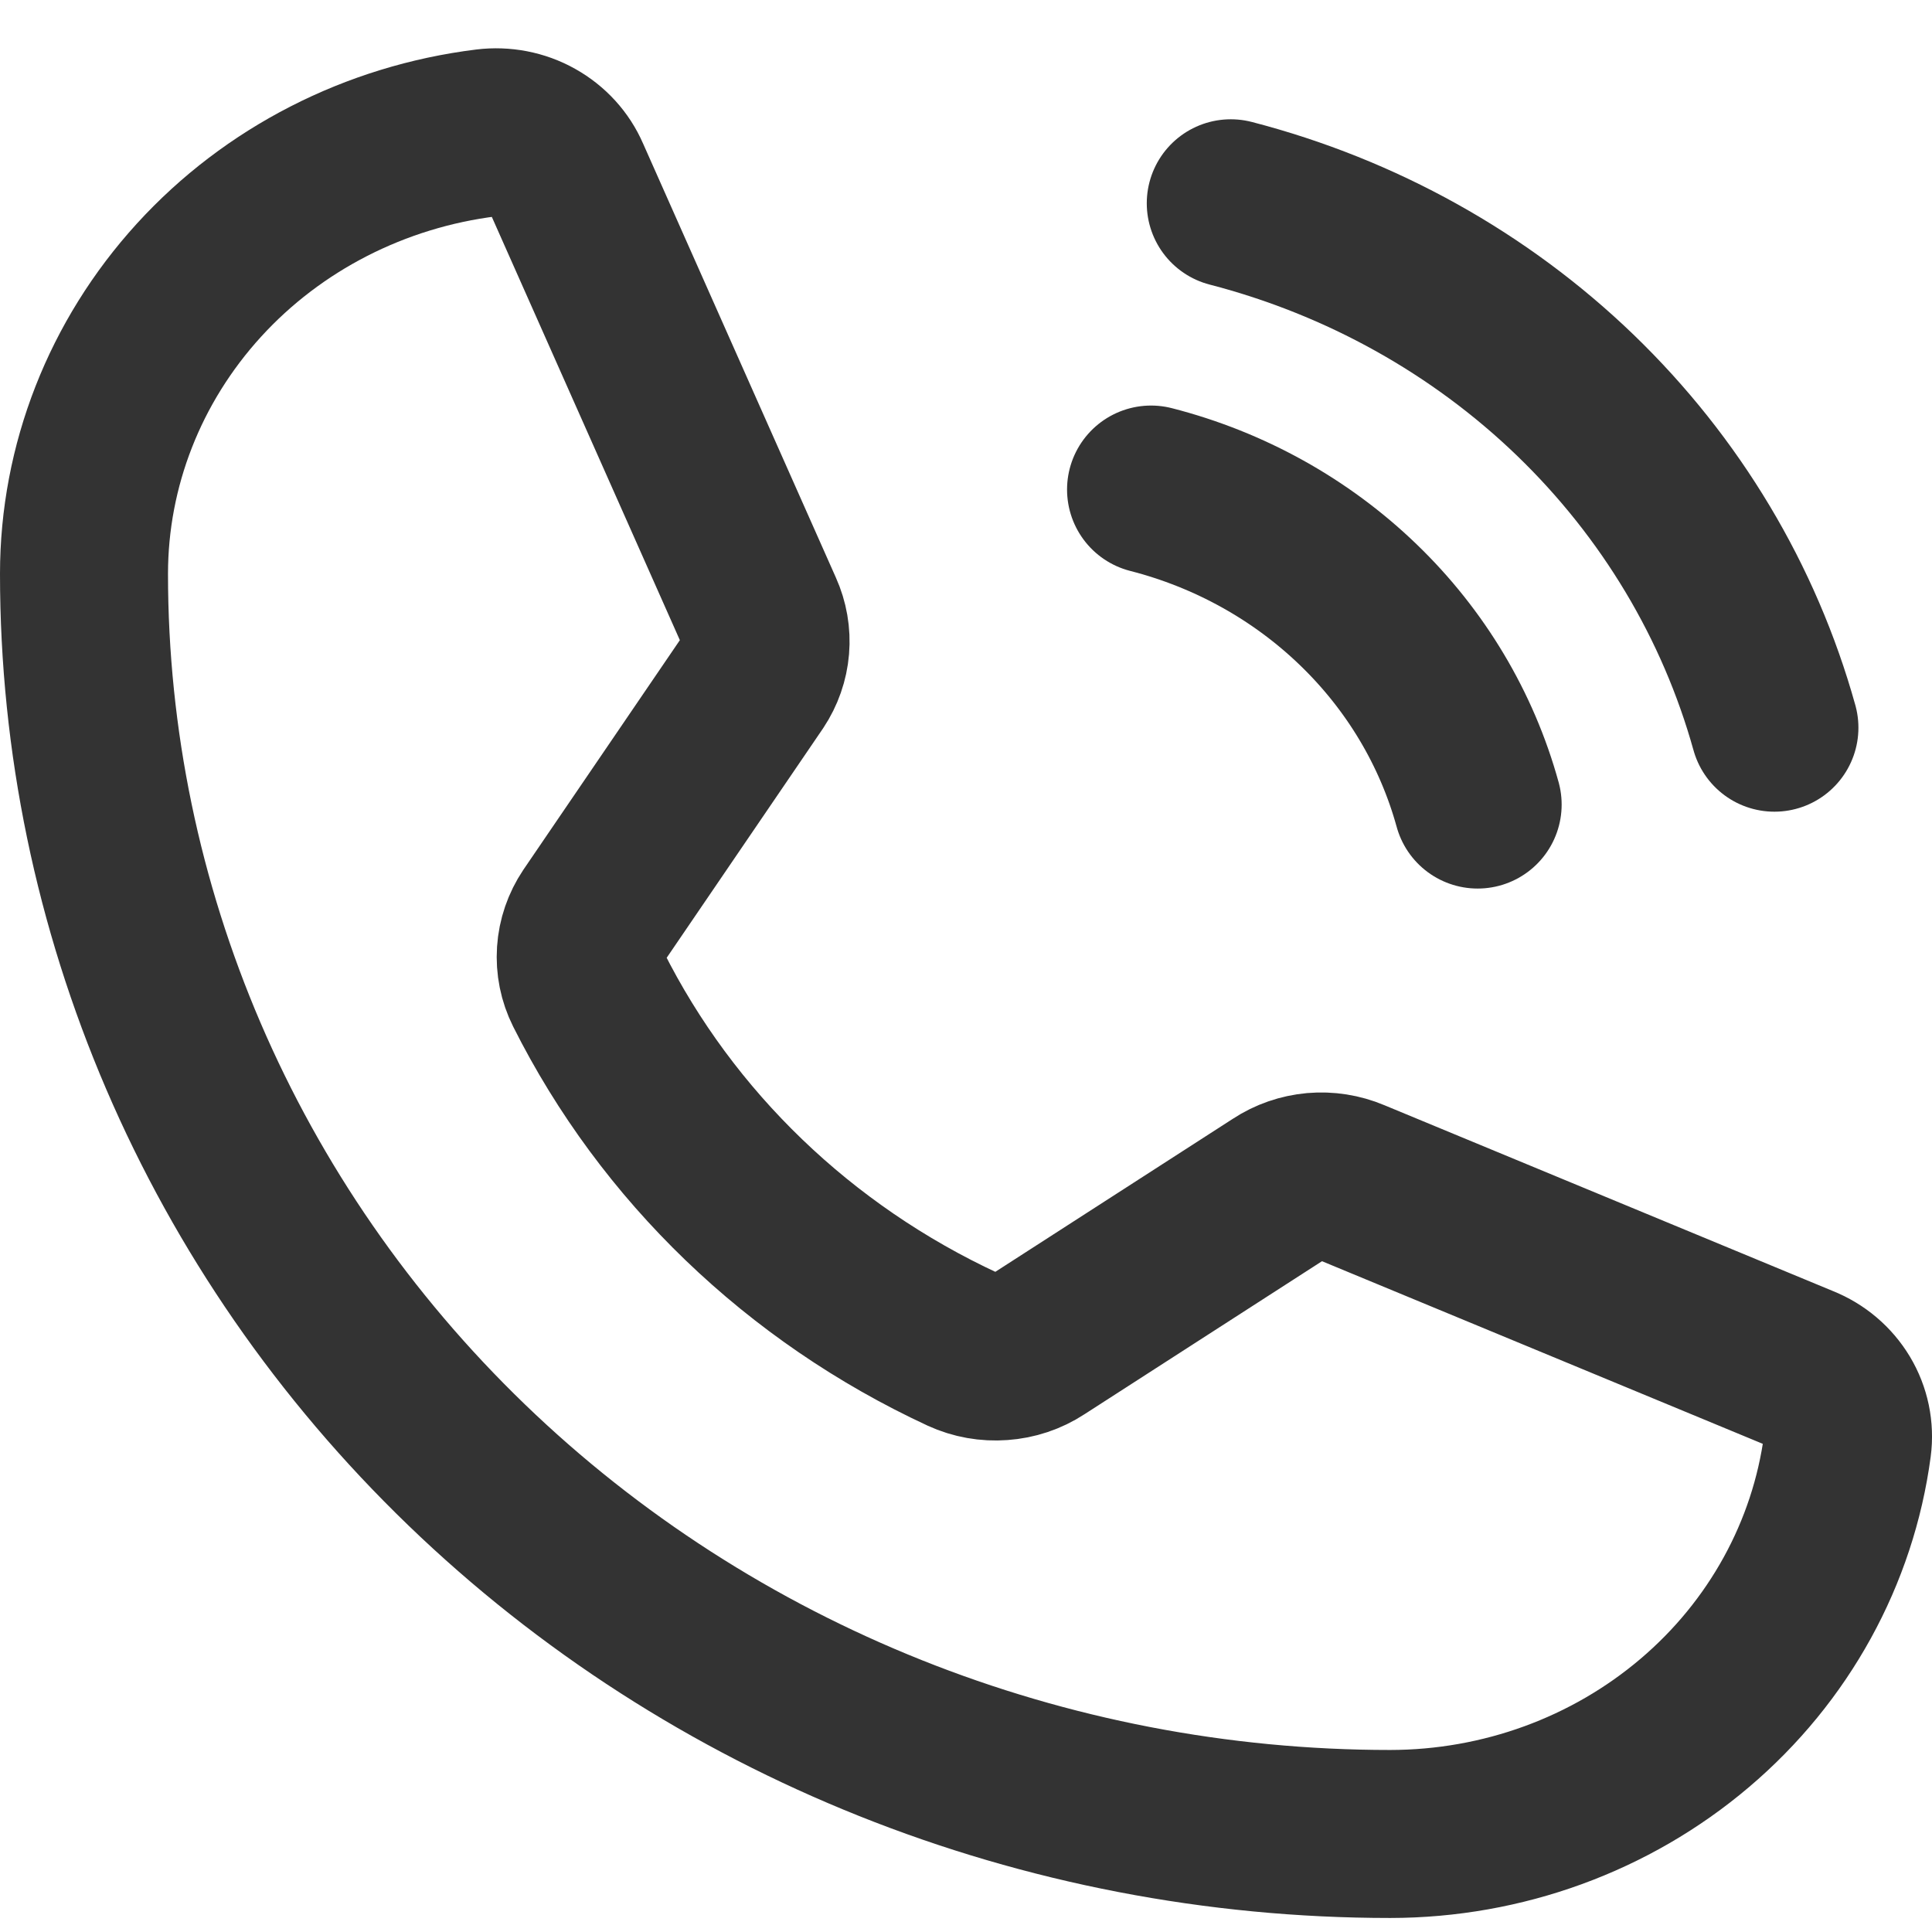
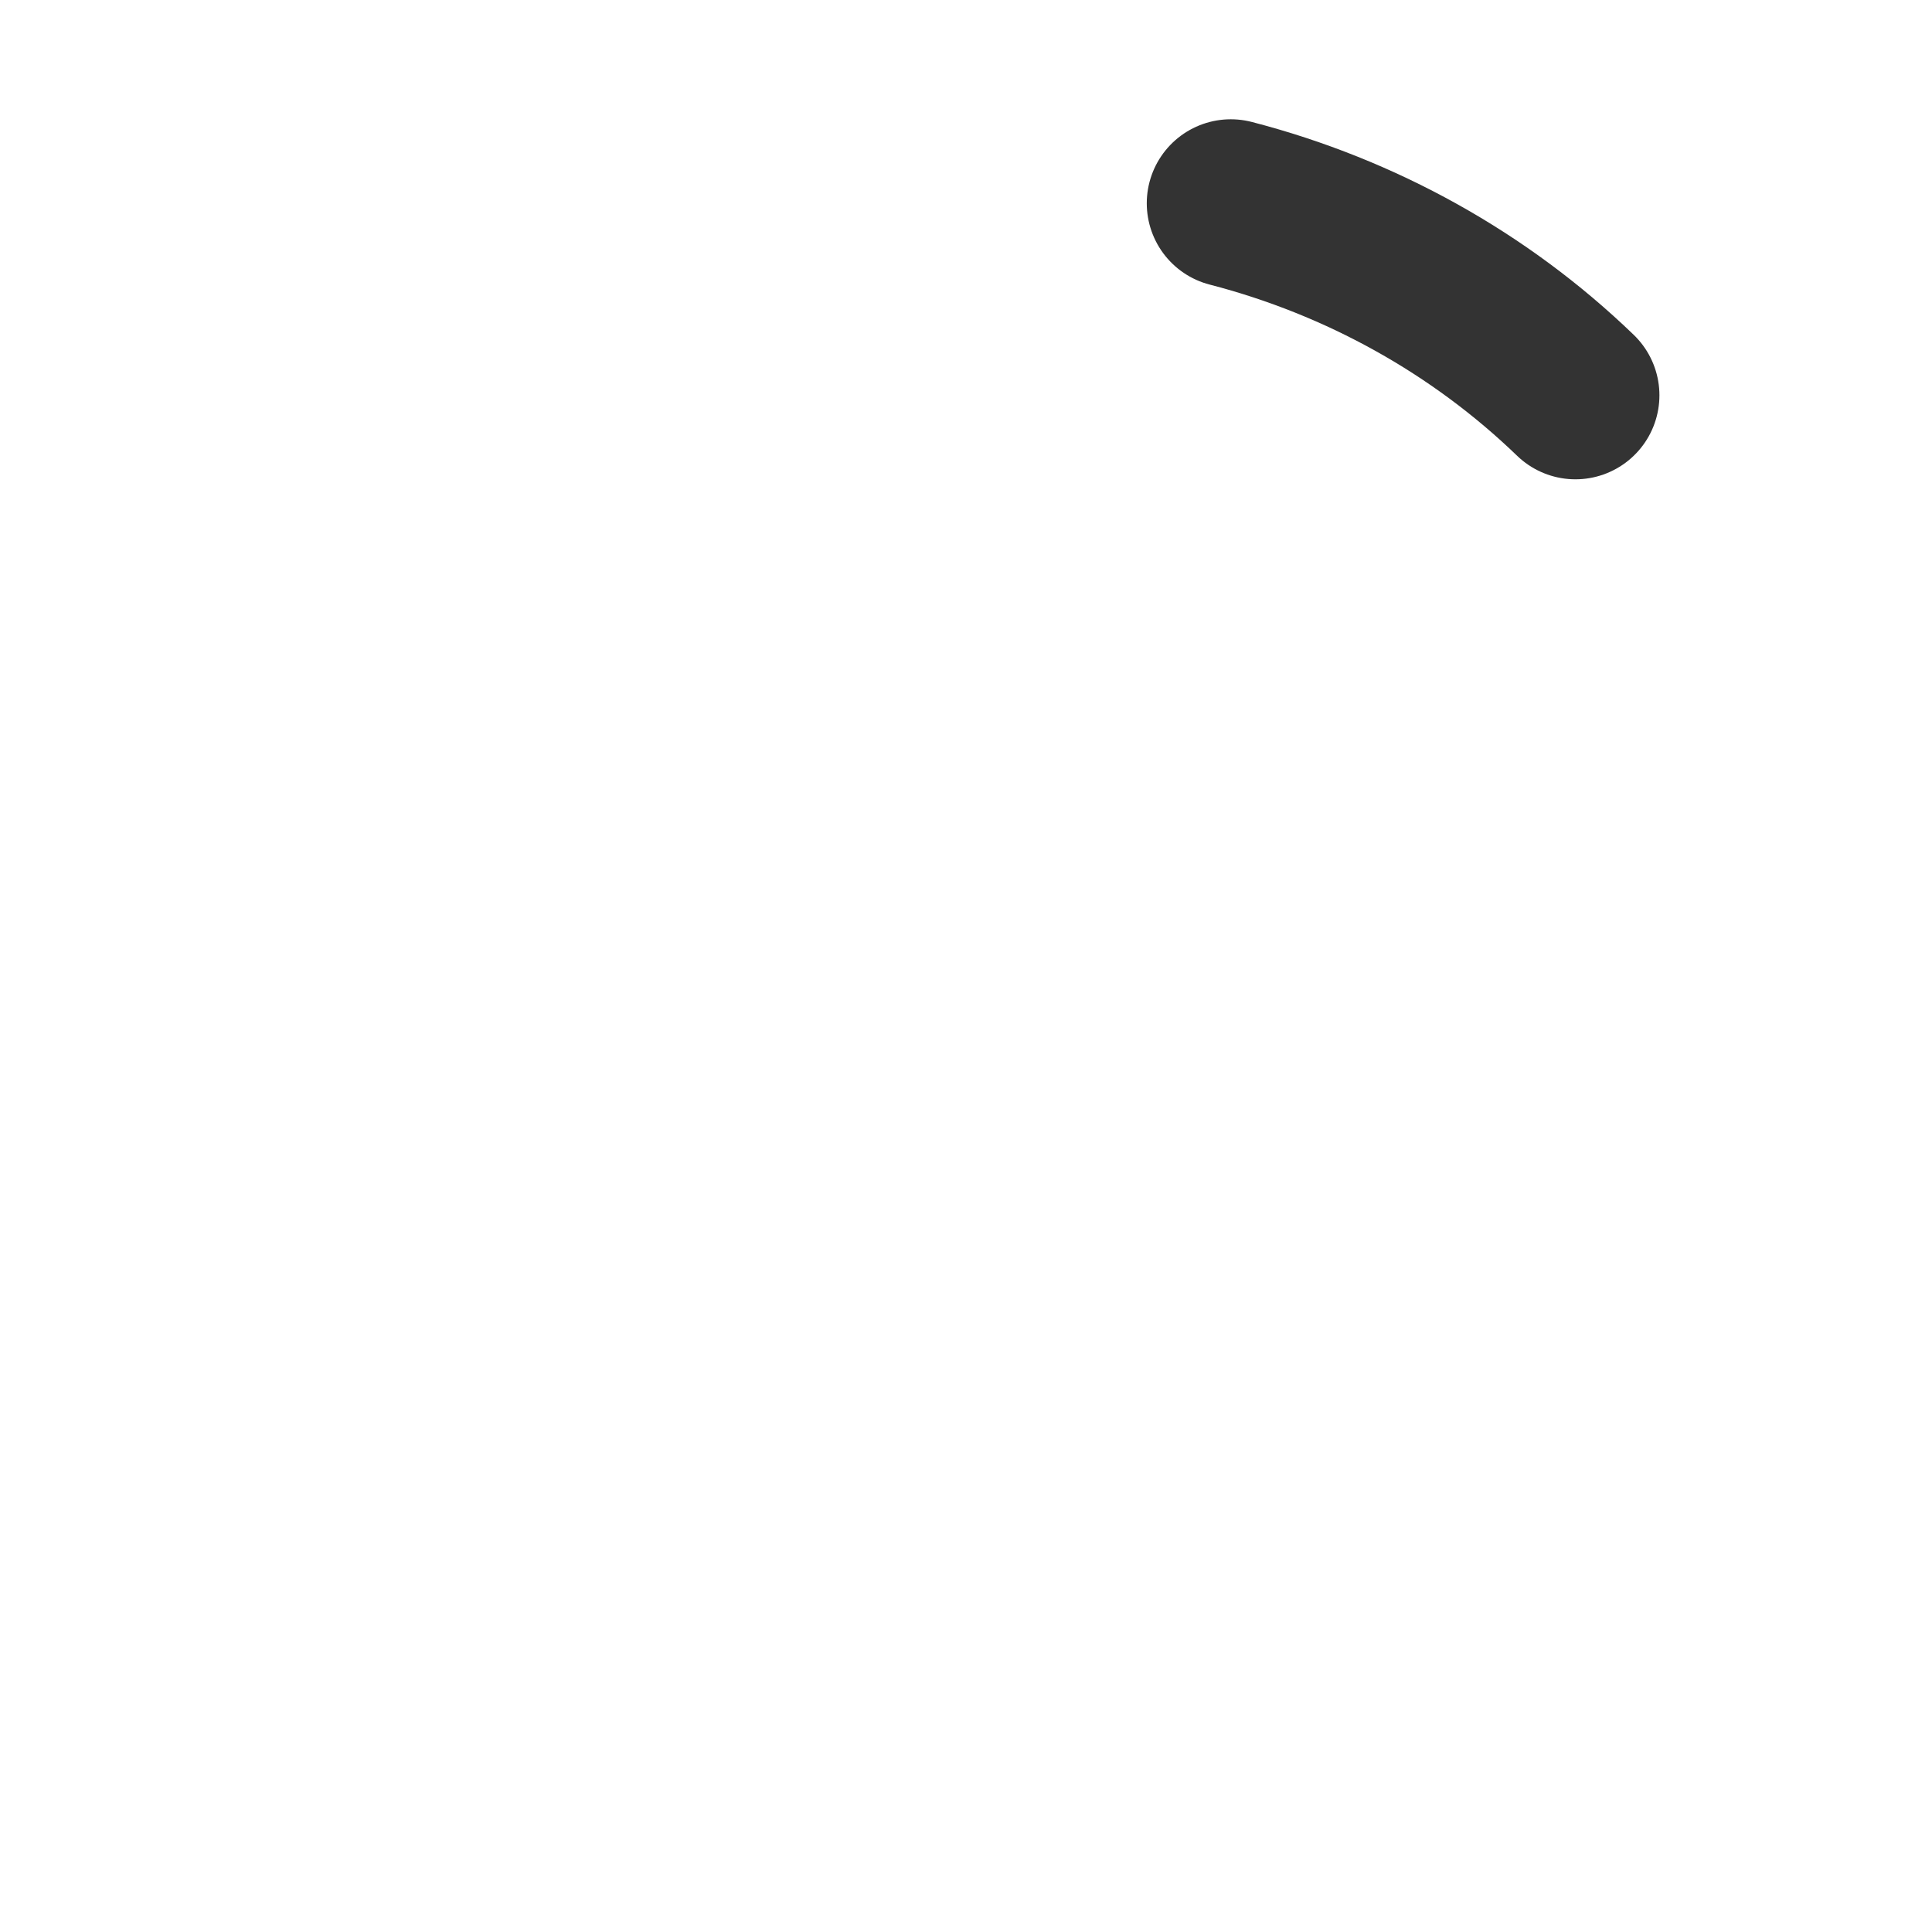
<svg xmlns="http://www.w3.org/2000/svg" width="23" height="23" viewBox="0 0 23 23" fill="none">
-   <path d="M14.652 2.42C16.204 2.822 17.619 3.61 18.755 4.706C19.89 5.802 20.707 7.166 21.124 8.663" stroke="black" stroke-opacity="0.8" stroke-width="2" stroke-linecap="round" stroke-linejoin="round" />
-   <path d="M13.703 5.828C14.636 6.067 15.487 6.54 16.17 7.199C16.853 7.857 17.343 8.678 17.591 9.578" stroke="black" stroke-opacity="0.8" stroke-width="2" stroke-linecap="round" stroke-linejoin="round" />
-   <path d="M7.003 11.773C7.944 13.649 9.516 15.161 11.462 16.064C11.606 16.13 11.764 16.158 11.923 16.146C12.081 16.135 12.234 16.084 12.365 15.998L15.224 14.156C15.35 14.073 15.496 14.023 15.648 14.009C15.8 13.996 15.953 14.02 16.093 14.079L21.444 16.296C21.627 16.369 21.779 16.498 21.879 16.664C21.978 16.829 22.018 17.022 21.993 17.211C21.823 18.488 21.177 19.662 20.175 20.512C19.173 21.363 17.885 21.832 16.55 21.833C12.426 21.833 8.471 20.252 5.555 17.439C2.638 14.626 1 10.81 1 6.832C1 5.545 1.487 4.302 2.369 3.335C3.25 2.369 4.467 1.746 5.791 1.582C5.987 1.558 6.187 1.596 6.358 1.692C6.53 1.788 6.664 1.935 6.74 2.111L9.038 7.284C9.098 7.417 9.123 7.562 9.111 7.706C9.099 7.85 9.05 7.99 8.969 8.112L7.06 10.913C6.975 11.04 6.925 11.185 6.915 11.336C6.905 11.487 6.935 11.637 7.003 11.773Z" stroke="black" stroke-opacity="0.8" stroke-width="2" stroke-linecap="round" stroke-linejoin="round" />
+   <path d="M14.652 2.42C16.204 2.822 17.619 3.61 18.755 4.706" stroke="black" stroke-opacity="0.8" stroke-width="2" stroke-linecap="round" stroke-linejoin="round" />
</svg>